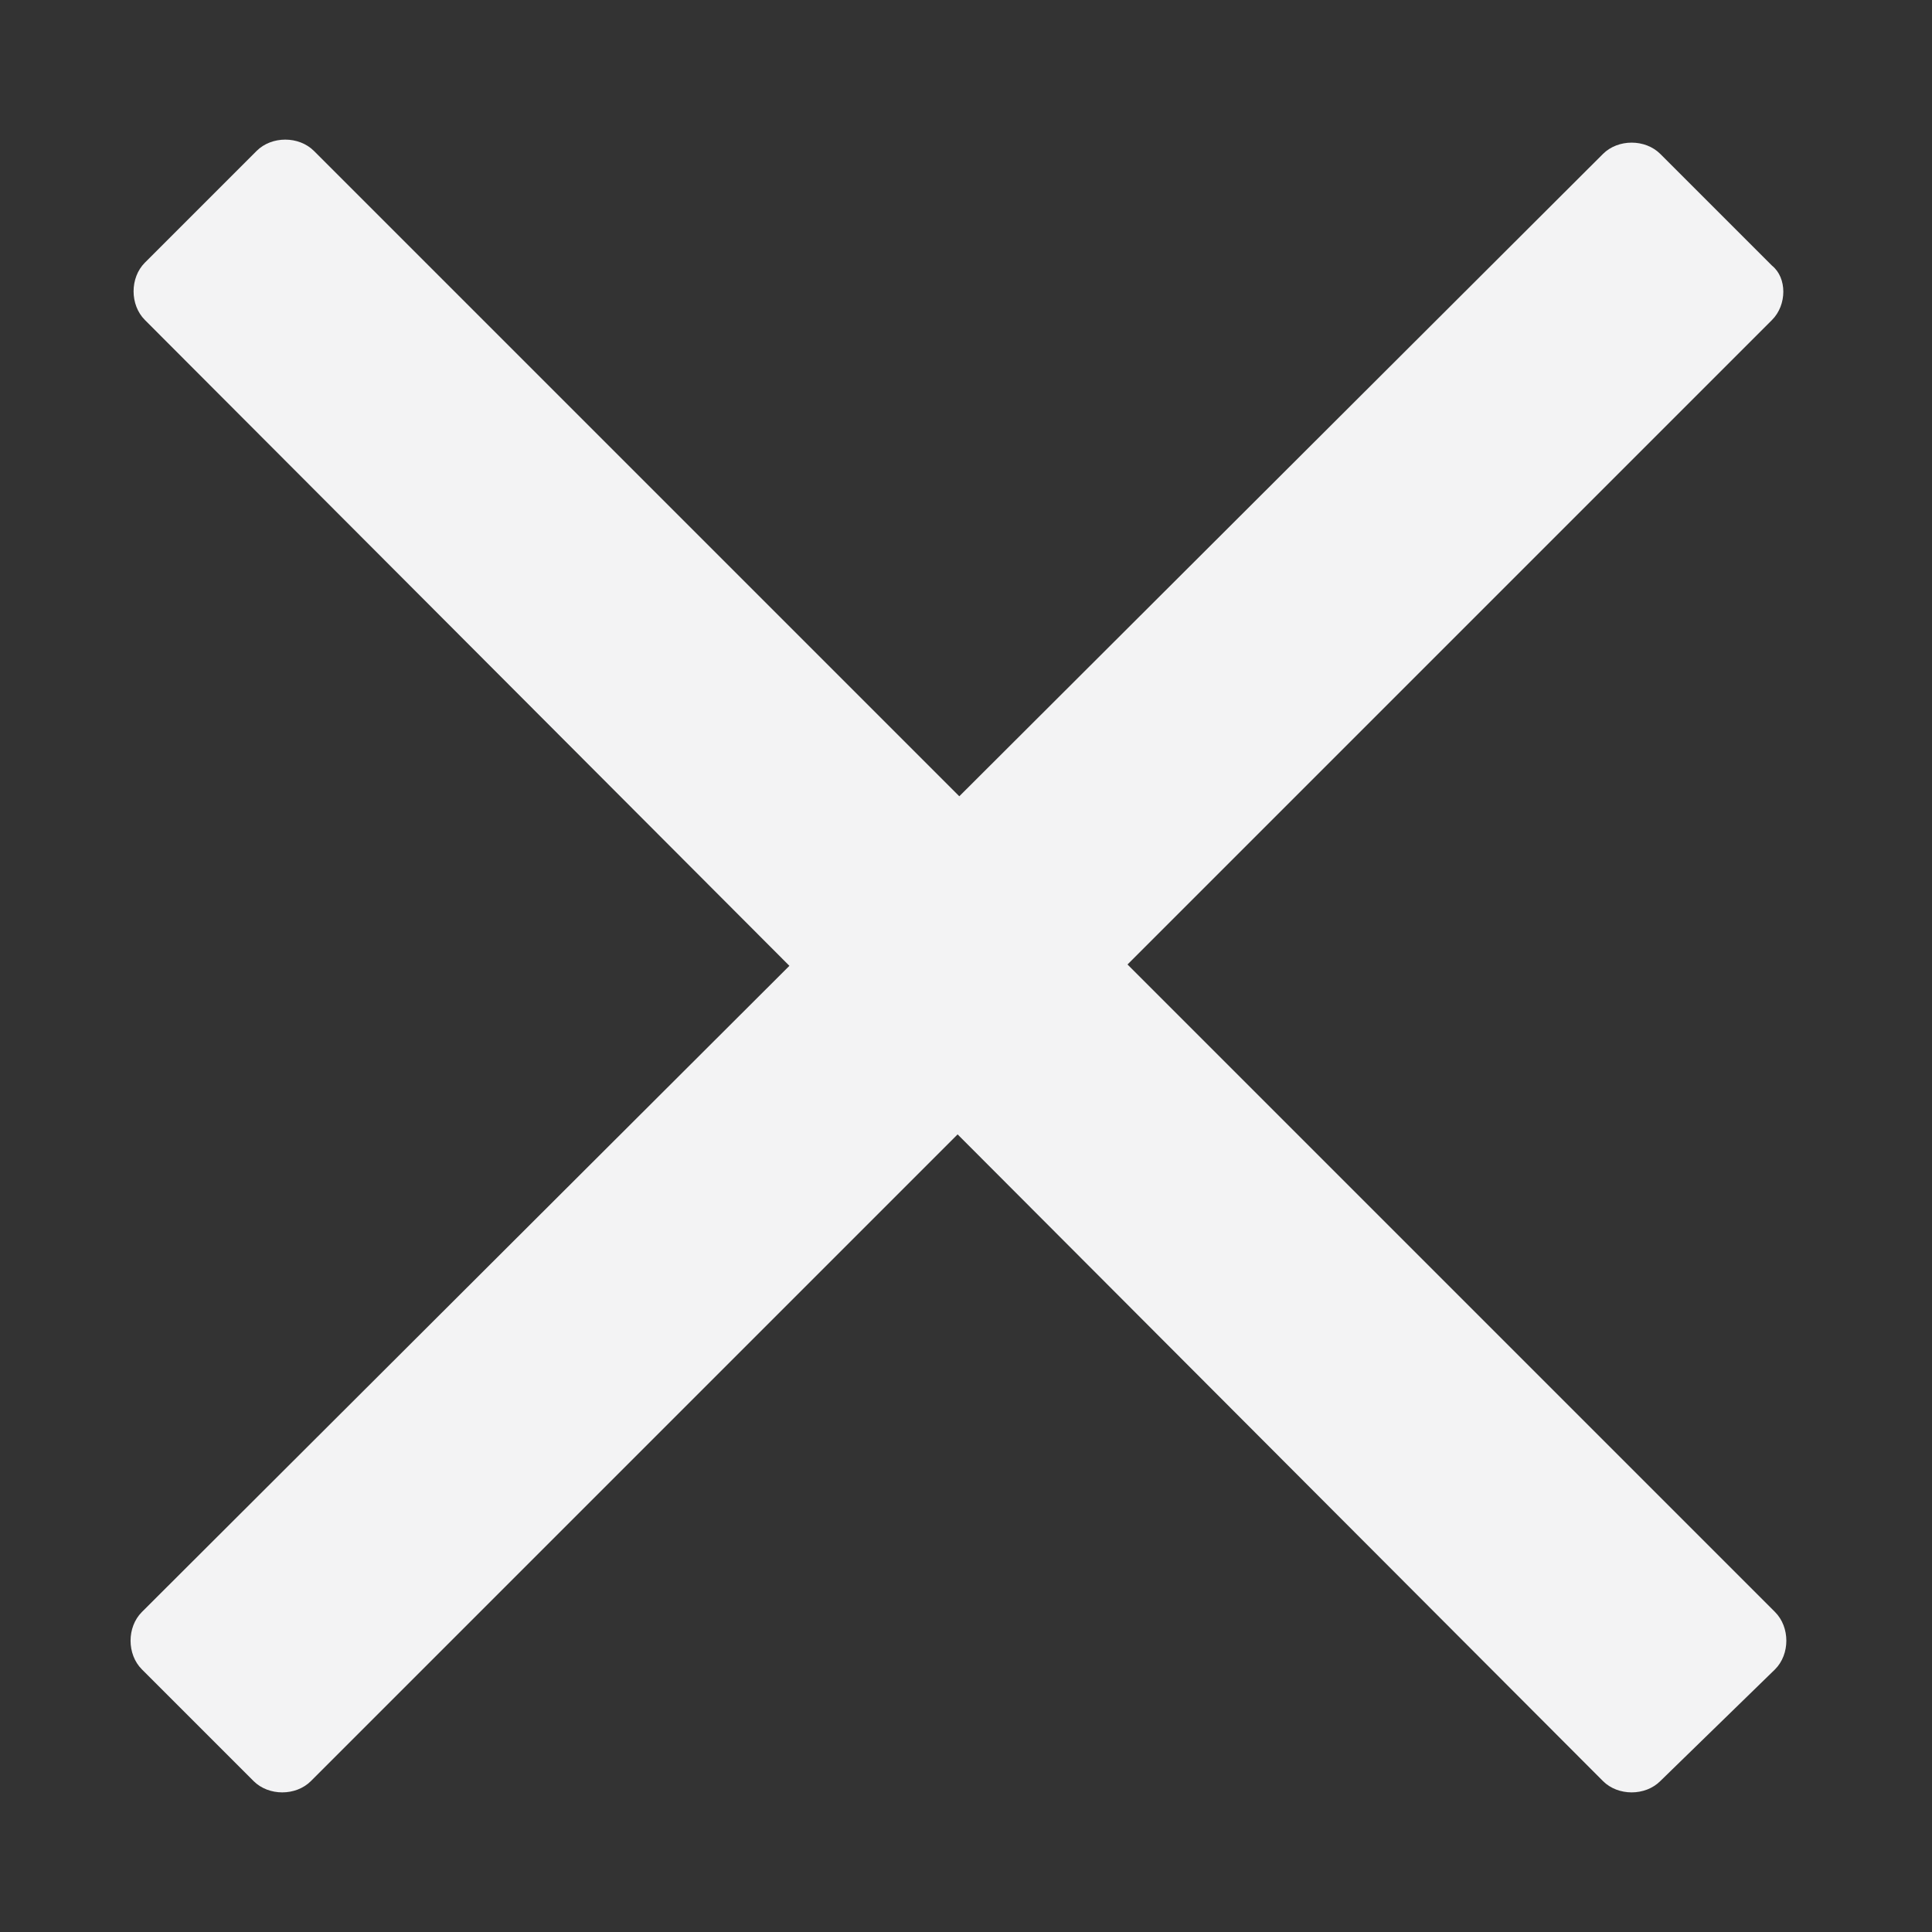
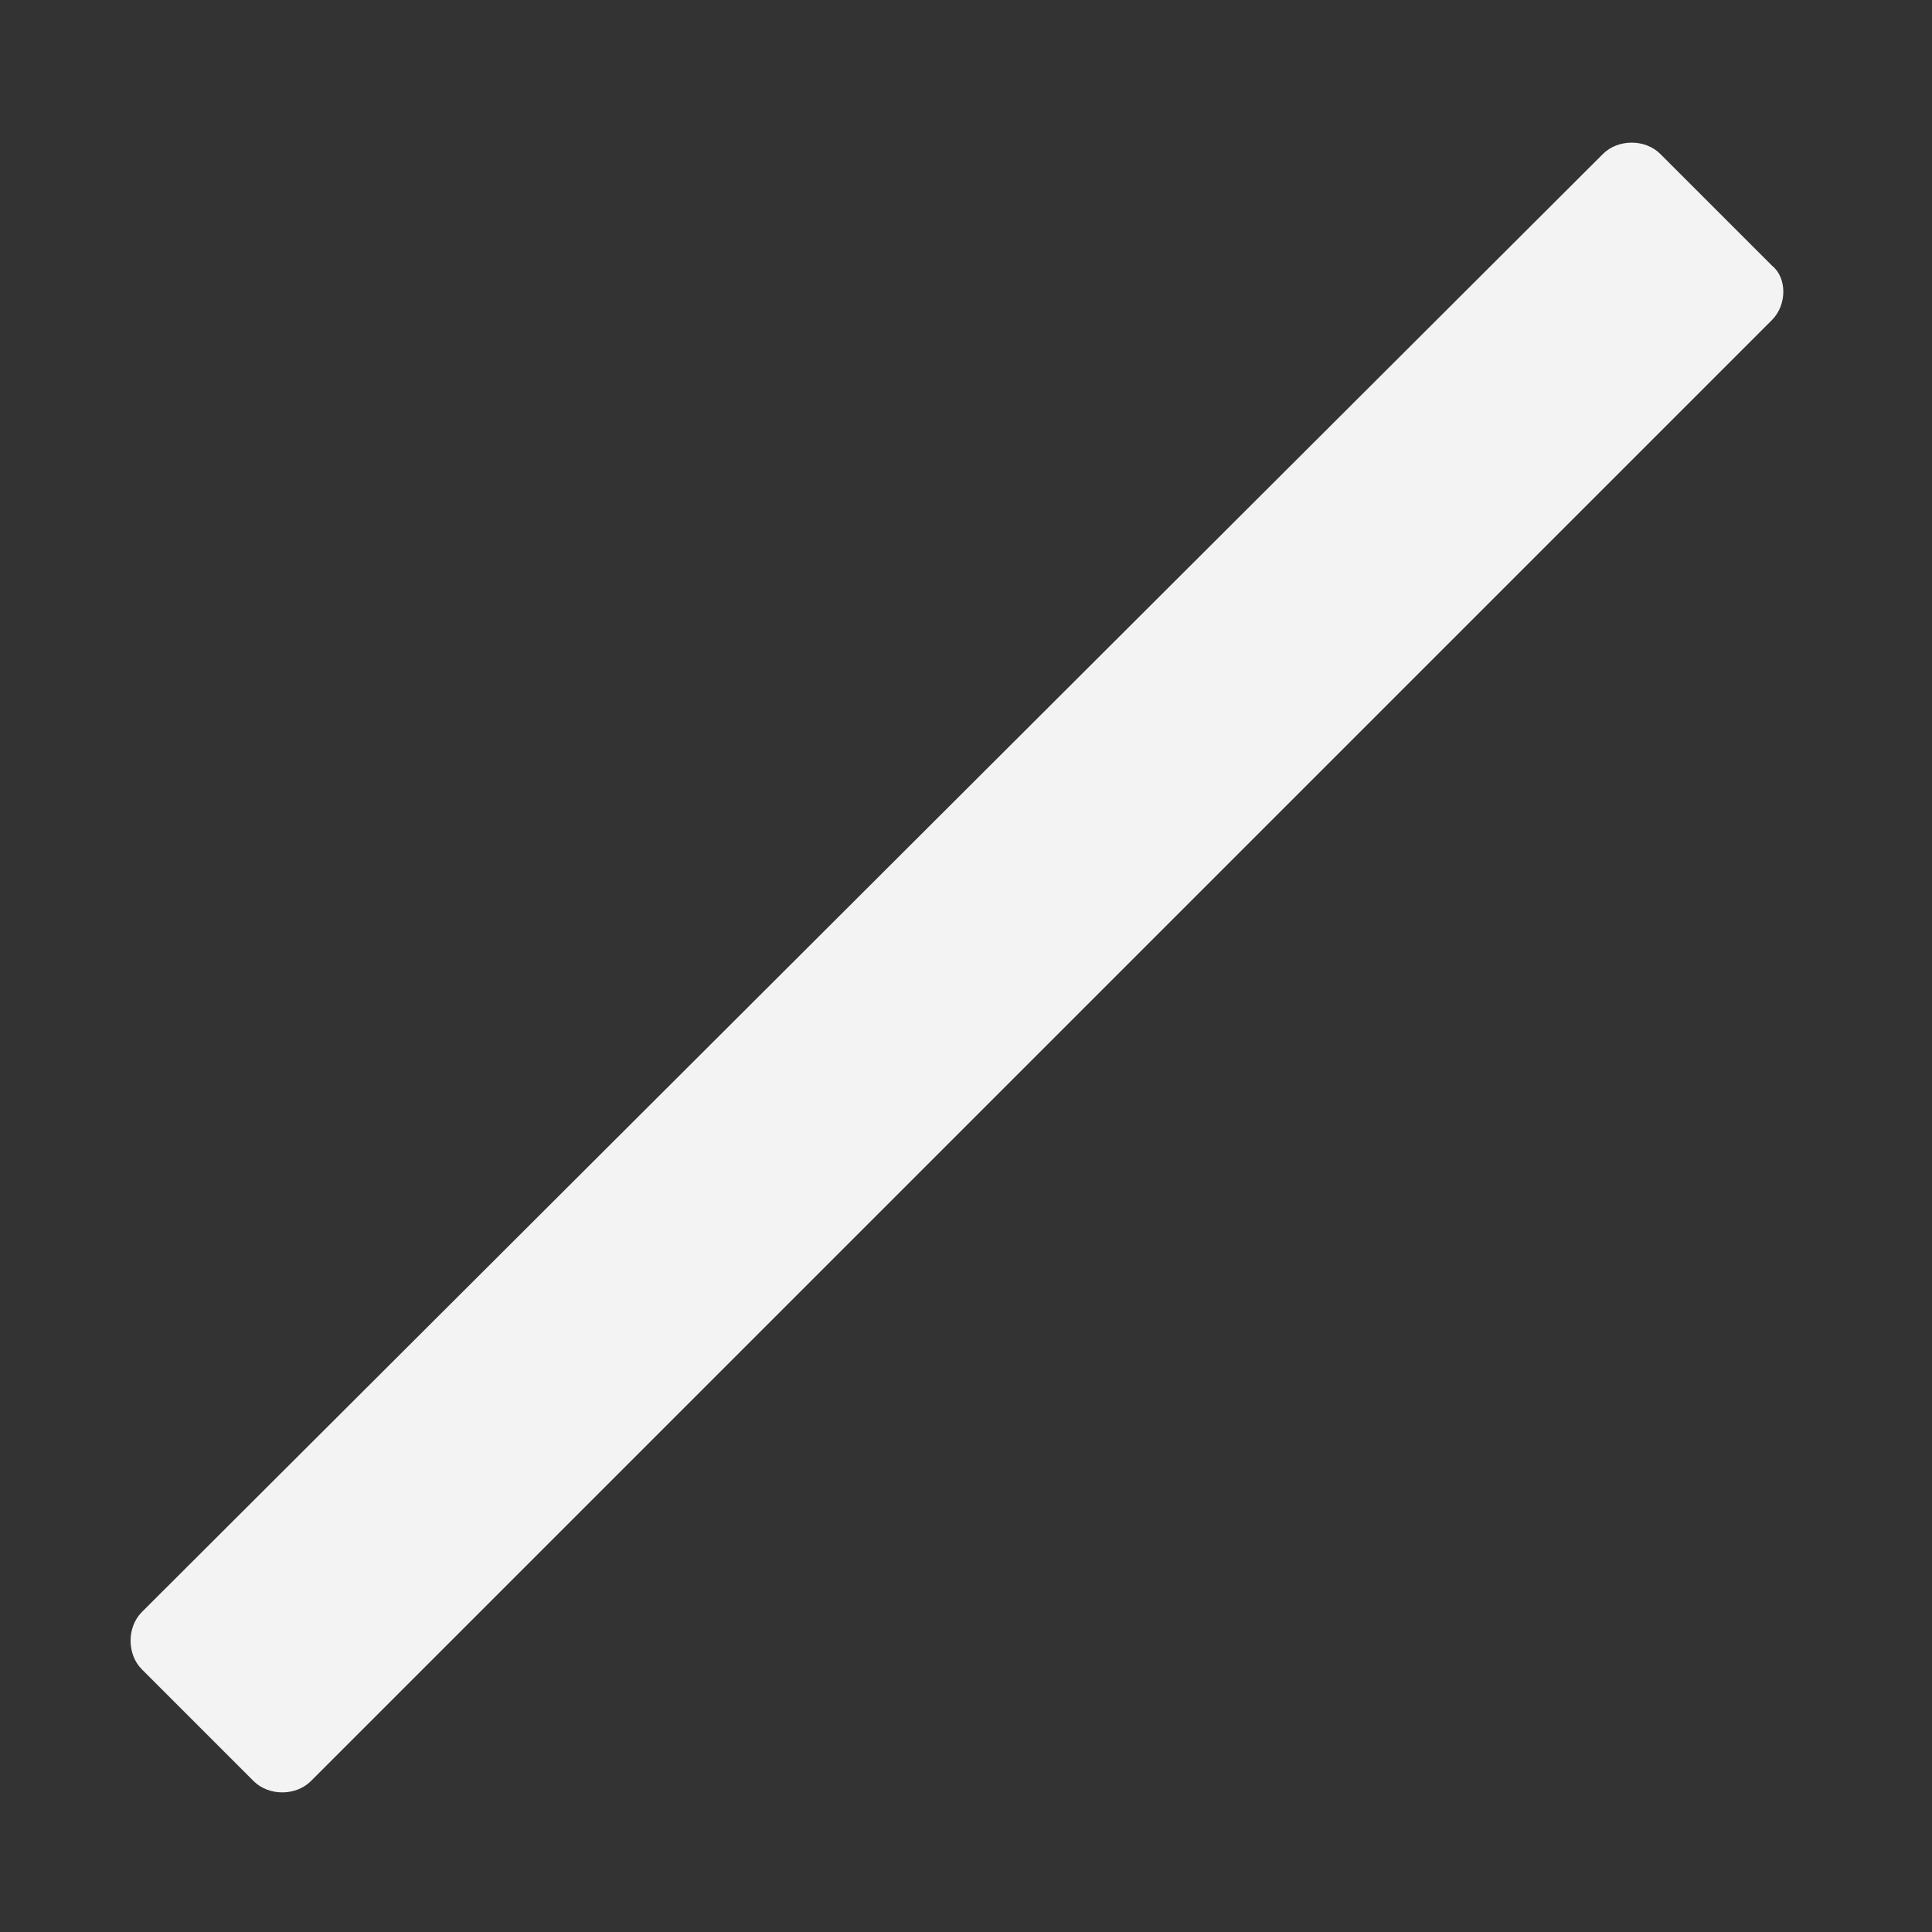
<svg xmlns="http://www.w3.org/2000/svg" version="1.1" id="Layer_1" x="0px" y="0px" viewBox="0 0 64 64" style="enable-background:new 0 0 64 64;" xml:space="preserve">
  <rect x="0" y="0" width="64" height="64" fill="#333333" stroke="none" />
  <style type="text/css">
	.st0{fill:#F3F3F4;}
</style>
  <g>
-     <path class="st0" d="M53.1,59L4.8,10.6c-0.5-0.5-0.5-1.4,0-1.9l3.7-3.7c0.5-0.5,1.4-0.5,1.9,0l48.4,48.4c0.5,0.5,0.5,1.4,0,1.9   L55,59C54.5,59.5,53.6,59.5,53.1,59z" />
    <path class="st0" d="M58.7,10.6L10.3,59c-0.5,0.5-1.4,0.5-1.9,0l-3.7-3.7c-0.5-0.5-0.5-1.4,0-1.9L53.1,5.1c0.5-0.5,1.4-0.5,1.9,0   l3.7,3.7C59.2,9.2,59.2,10.1,58.7,10.6z" />
  </g>
</svg>